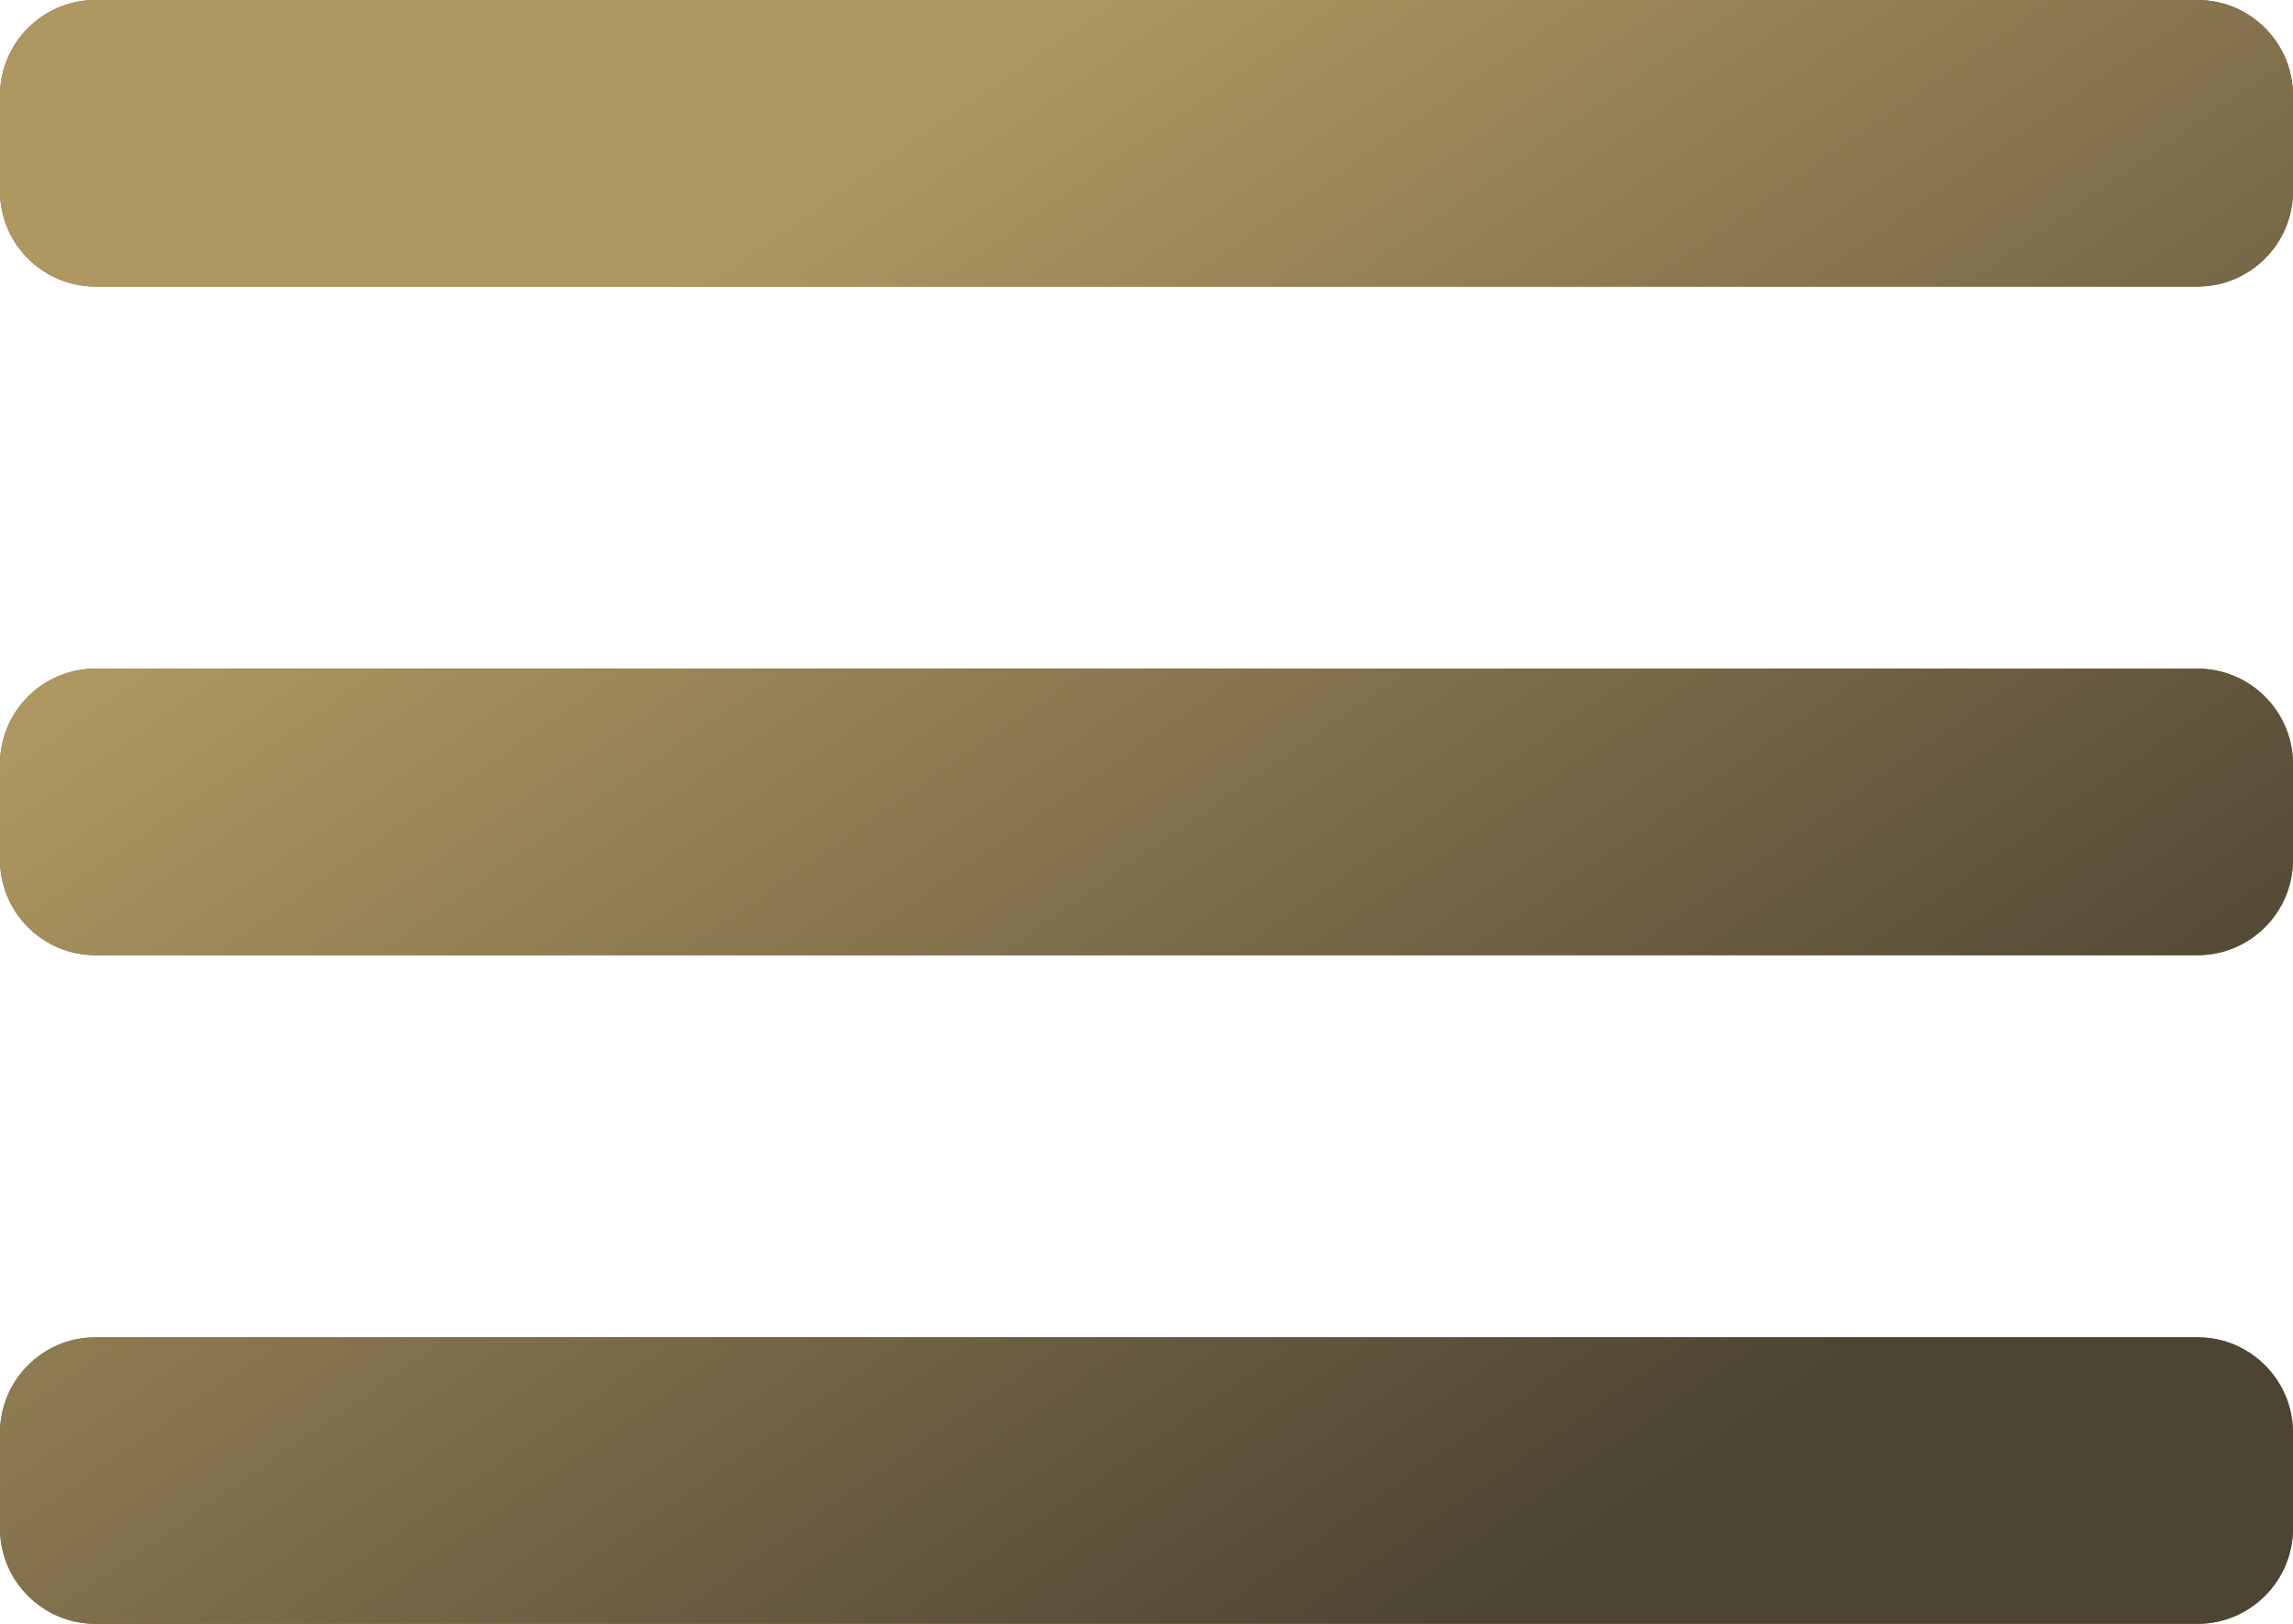
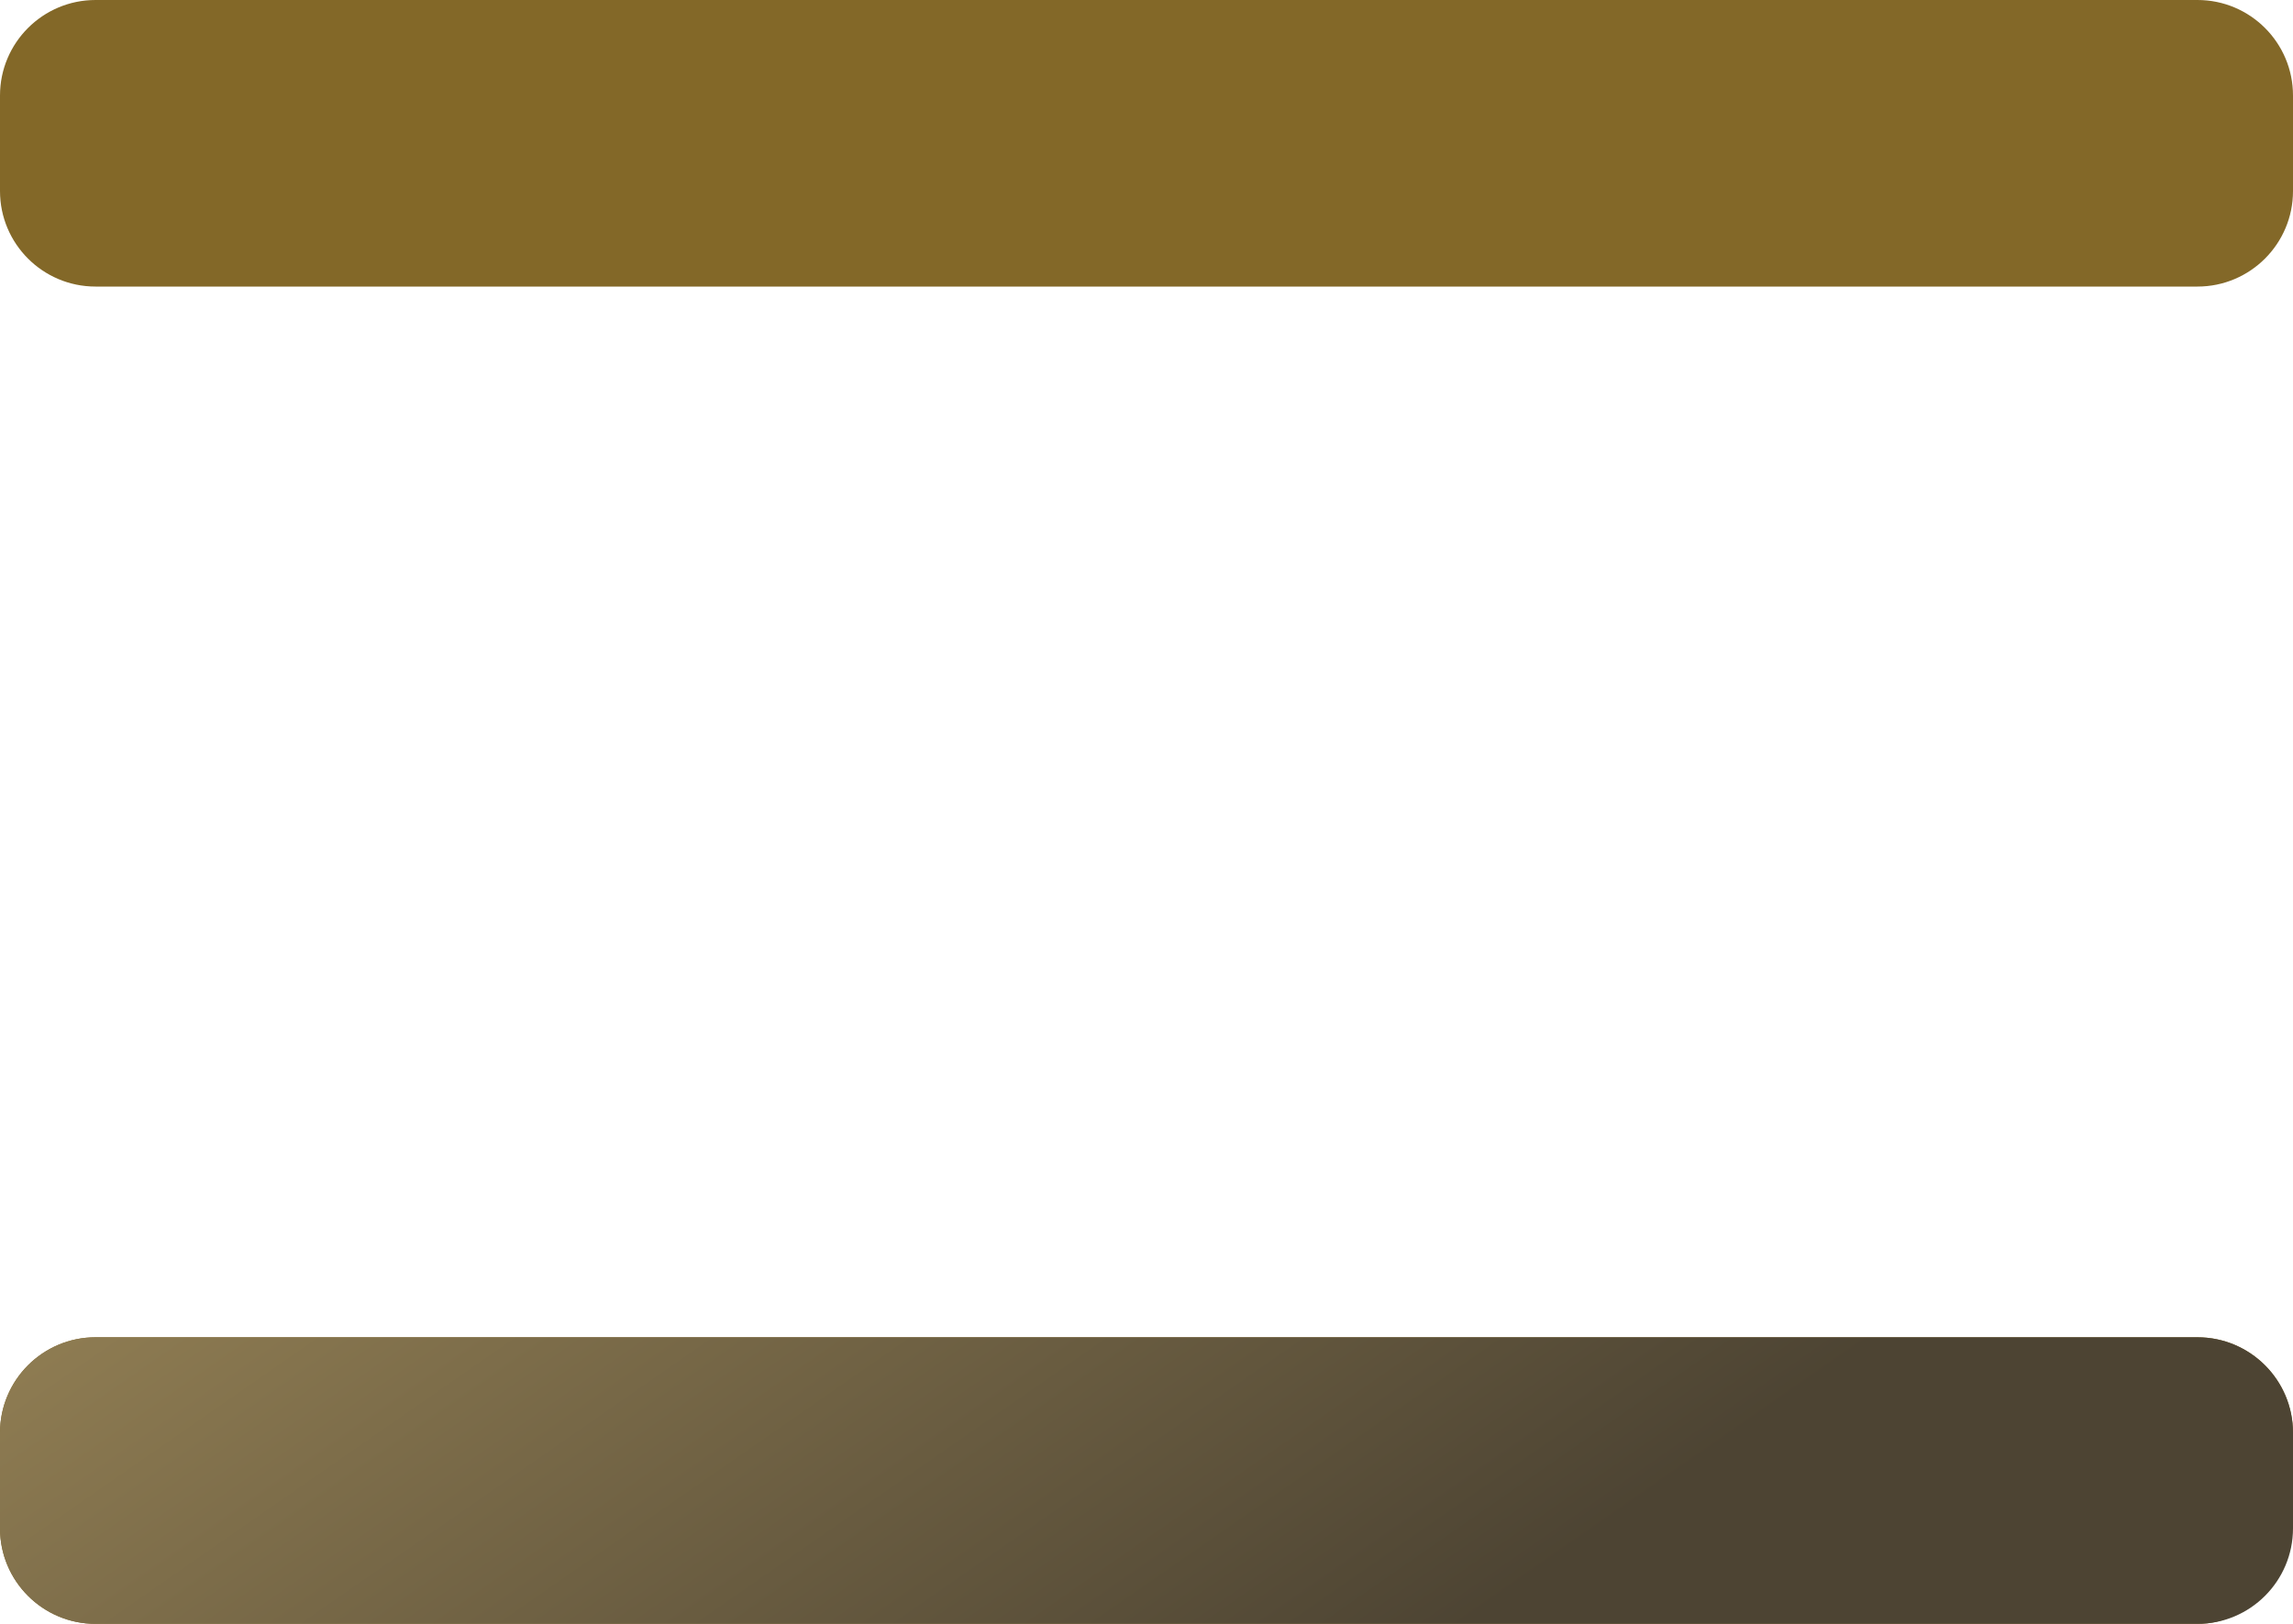
<svg xmlns="http://www.w3.org/2000/svg" width="24" height="17" viewBox="0 0 24 17" fill="none">
  <path d="M0 1C0 0.448 0.448 0 1 0H23C23.552 0 24 0.448 24 1V2C24 2.552 23.552 3 23 3H1C0.448 3 0 2.552 0 2V1Z" fill="#836828" />
-   <path d="M0 1C0 0.448 0.448 0 1 0H23C23.552 0 24 0.448 24 1V2C24 2.552 23.552 3 23 3H1C0.448 3 0 2.552 0 2V1Z" fill="url(#paint0_linear)" />
-   <path d="M0 8C0 7.448 0.448 7 1 7H23C23.552 7 24 7.448 24 8V9C24 9.552 23.552 10 23 10H1C0.448 10 0 9.552 0 9V8Z" fill="#836828" />
-   <path d="M0 8C0 7.448 0.448 7 1 7H23C23.552 7 24 7.448 24 8V9C24 9.552 23.552 10 23 10H1C0.448 10 0 9.552 0 9V8Z" fill="url(#paint1_linear)" />
-   <path d="M0 15C0 14.448 0.448 14 1 14H23C23.552 14 24 14.448 24 15V16C24 16.552 23.552 17 23 17H1C0.448 17 0 16.552 0 16V15Z" fill="#836828" />
+   <path d="M0 15C0 14.448 0.448 14 1 14H23C23.552 14 24 14.448 24 15C24 16.552 23.552 17 23 17H1C0.448 17 0 16.552 0 16V15Z" fill="#836828" />
  <path d="M0 15C0 14.448 0.448 14 1 14H23C23.552 14 24 14.448 24 15V16C24 16.552 23.552 17 23 17H1C0.448 17 0 16.552 0 16V15Z" fill="url(#paint2_linear)" />
  <defs>
    <linearGradient id="paint0_linear" x1="6.162" y1="3.542" x2="15.466" y2="16.931" gradientUnits="userSpaceOnUse">
      <stop stop-color="#AE9761" />
      <stop offset="1" stop-color="#4D4433" />
    </linearGradient>
    <linearGradient id="paint1_linear" x1="6.162" y1="3.542" x2="15.466" y2="16.931" gradientUnits="userSpaceOnUse">
      <stop stop-color="#AE9761" />
      <stop offset="1" stop-color="#4D4433" />
    </linearGradient>
    <linearGradient id="paint2_linear" x1="6.162" y1="3.542" x2="15.466" y2="16.931" gradientUnits="userSpaceOnUse">
      <stop stop-color="#AE9761" />
      <stop offset="1" stop-color="#4D4433" />
    </linearGradient>
  </defs>
</svg>